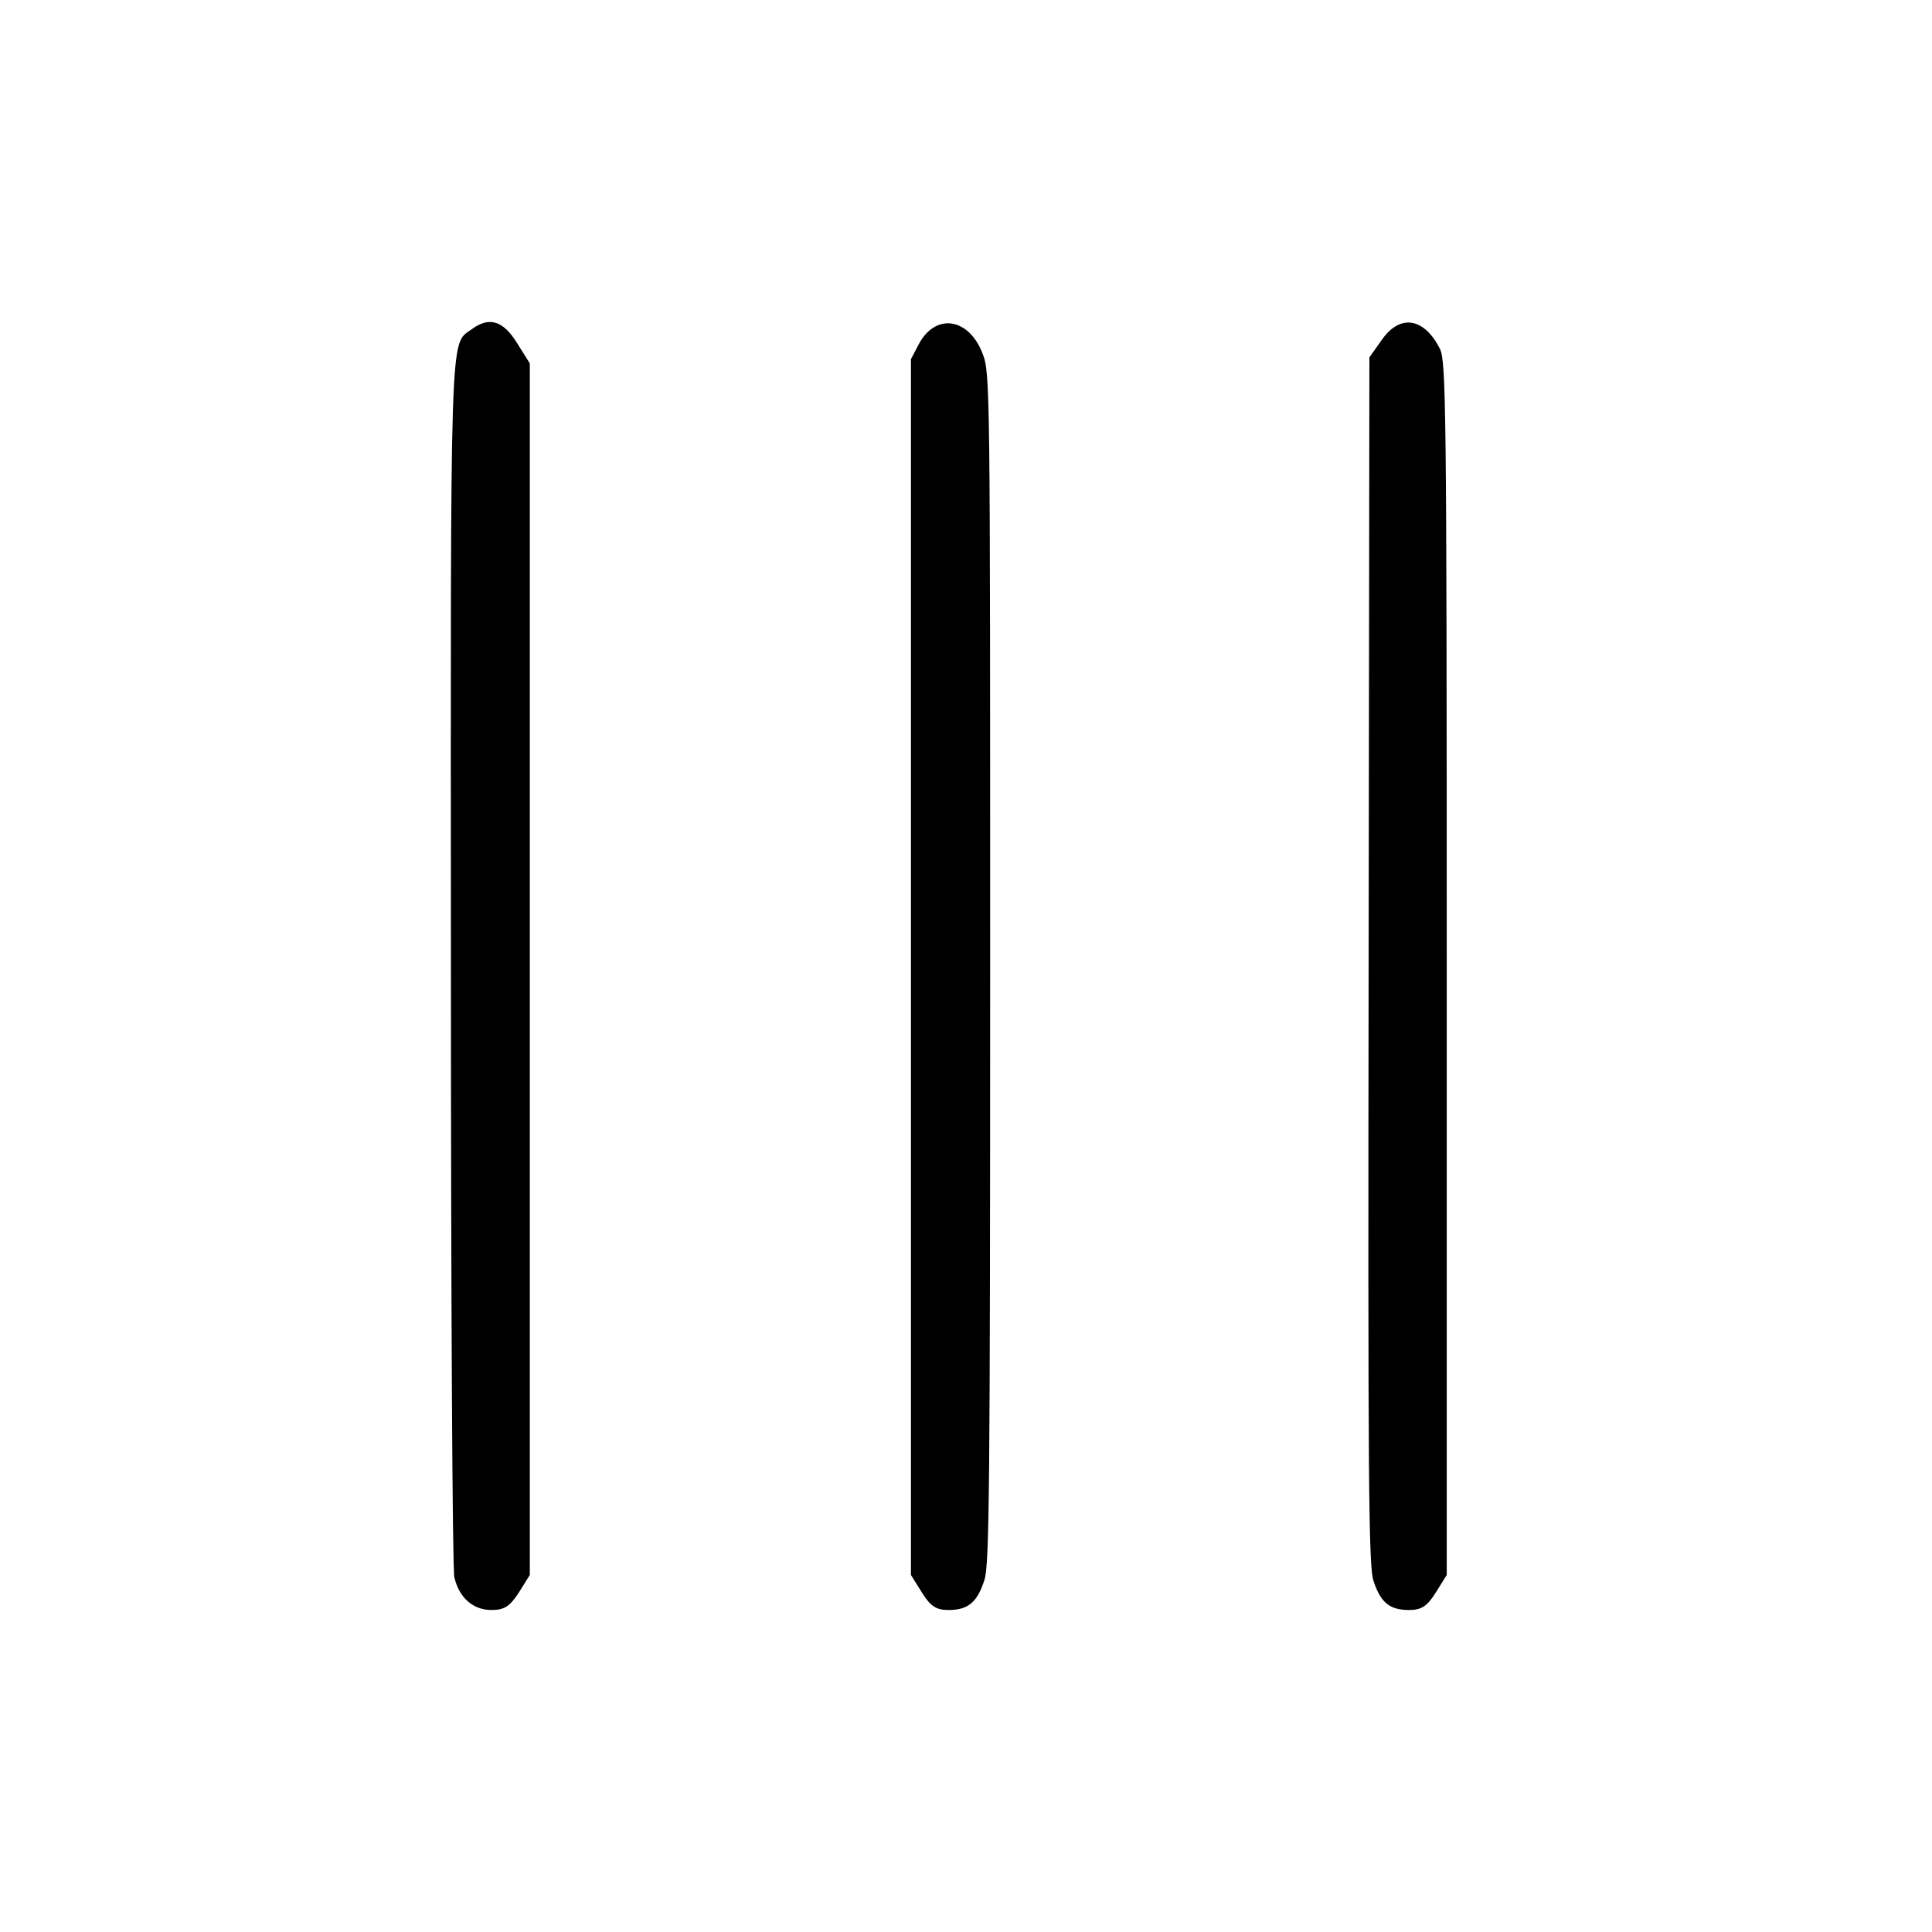
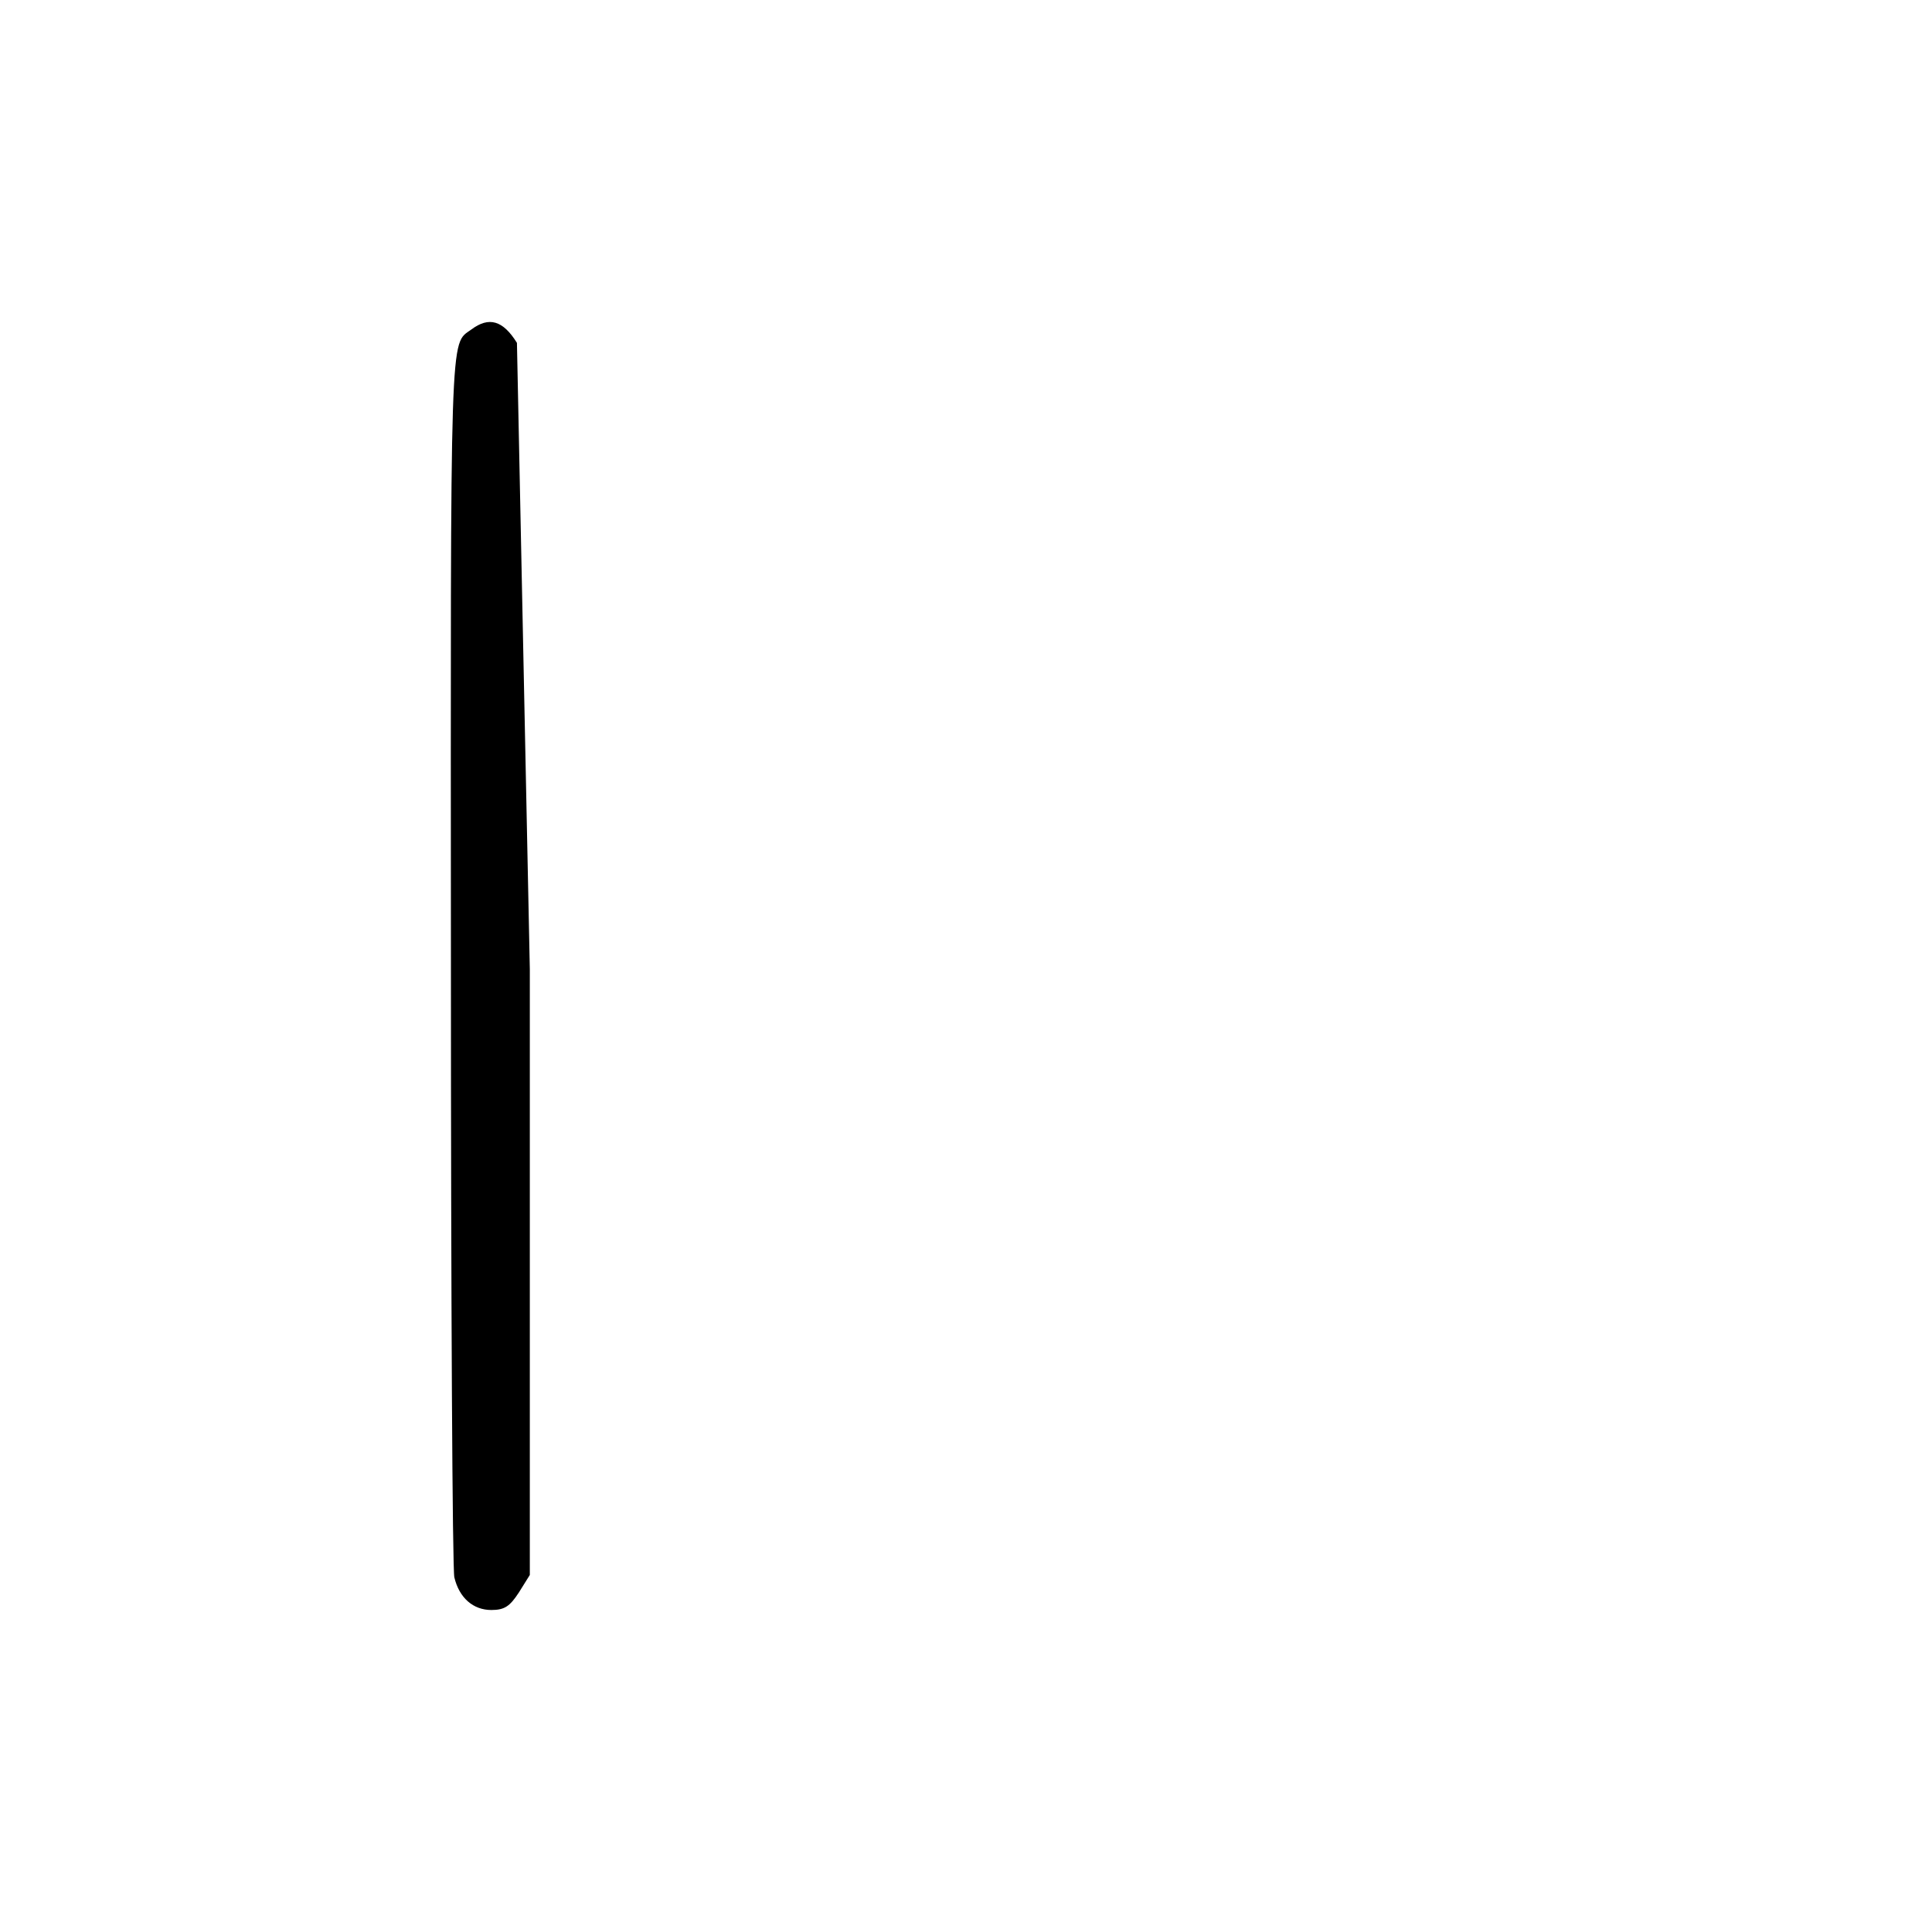
<svg xmlns="http://www.w3.org/2000/svg" width="30" height="30" viewBox="0 0 30 30" fill="none">
-   <path d="M7.055 24.493C7.131 24.812 7.348 25 7.629 25C7.834 25 7.916 24.944 8.057 24.728L8.227 24.456L8.227 15.049L8.227 5.643L8.027 5.324C7.811 4.976 7.594 4.91 7.318 5.117C6.984 5.361 6.996 4.948 7.002 15.021C7.002 20.118 7.025 24.39 7.055 24.493Z" fill="black" />
-   <path d="M14.315 24.728C14.449 24.944 14.537 25 14.73 25C15.035 25 15.176 24.878 15.287 24.531C15.363 24.296 15.375 23.076 15.375 15.03C15.375 5.971 15.375 5.793 15.258 5.492C15.047 4.939 14.537 4.854 14.273 5.333L14.145 5.577L14.145 15.012L14.145 24.456L14.315 24.728Z" fill="black" />
-   <path d="M21.328 24.549C21.439 24.887 21.58 25 21.879 25C22.072 25 22.16 24.944 22.295 24.728L22.465 24.456L22.465 15.03C22.465 6.253 22.453 5.605 22.359 5.417C22.113 4.929 21.738 4.873 21.457 5.277L21.264 5.549L21.252 14.927C21.24 23.066 21.252 24.334 21.328 24.549Z" fill="black" />
+   <path d="M7.055 24.493C7.131 24.812 7.348 25 7.629 25C7.834 25 7.916 24.944 8.057 24.728L8.227 24.456L8.227 15.049L8.027 5.324C7.811 4.976 7.594 4.91 7.318 5.117C6.984 5.361 6.996 4.948 7.002 15.021C7.002 20.118 7.025 24.39 7.055 24.493Z" fill="black" />
</svg>